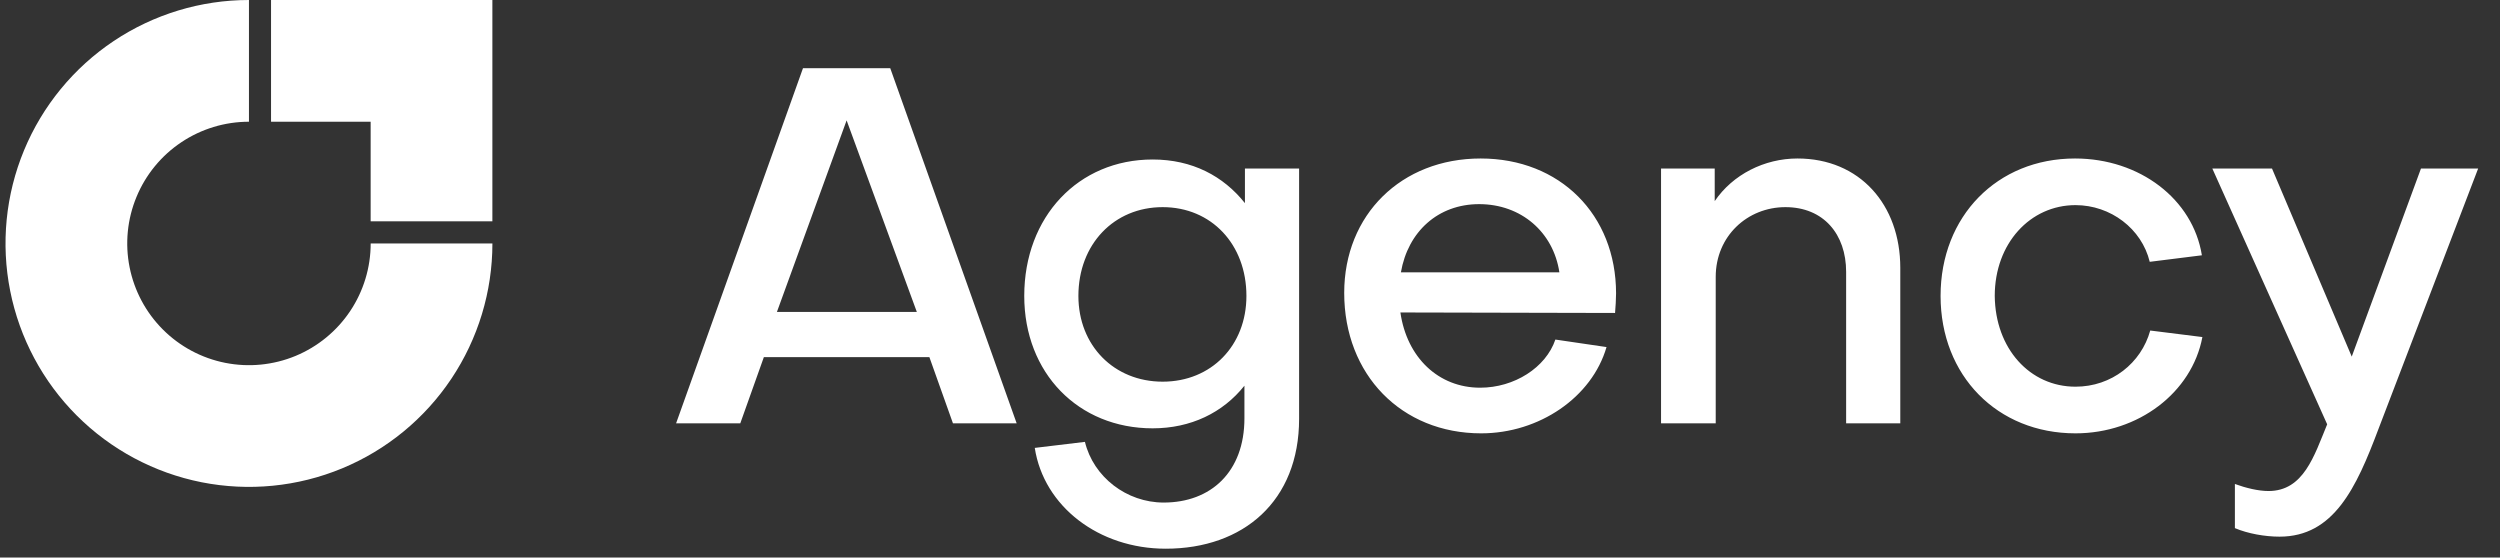
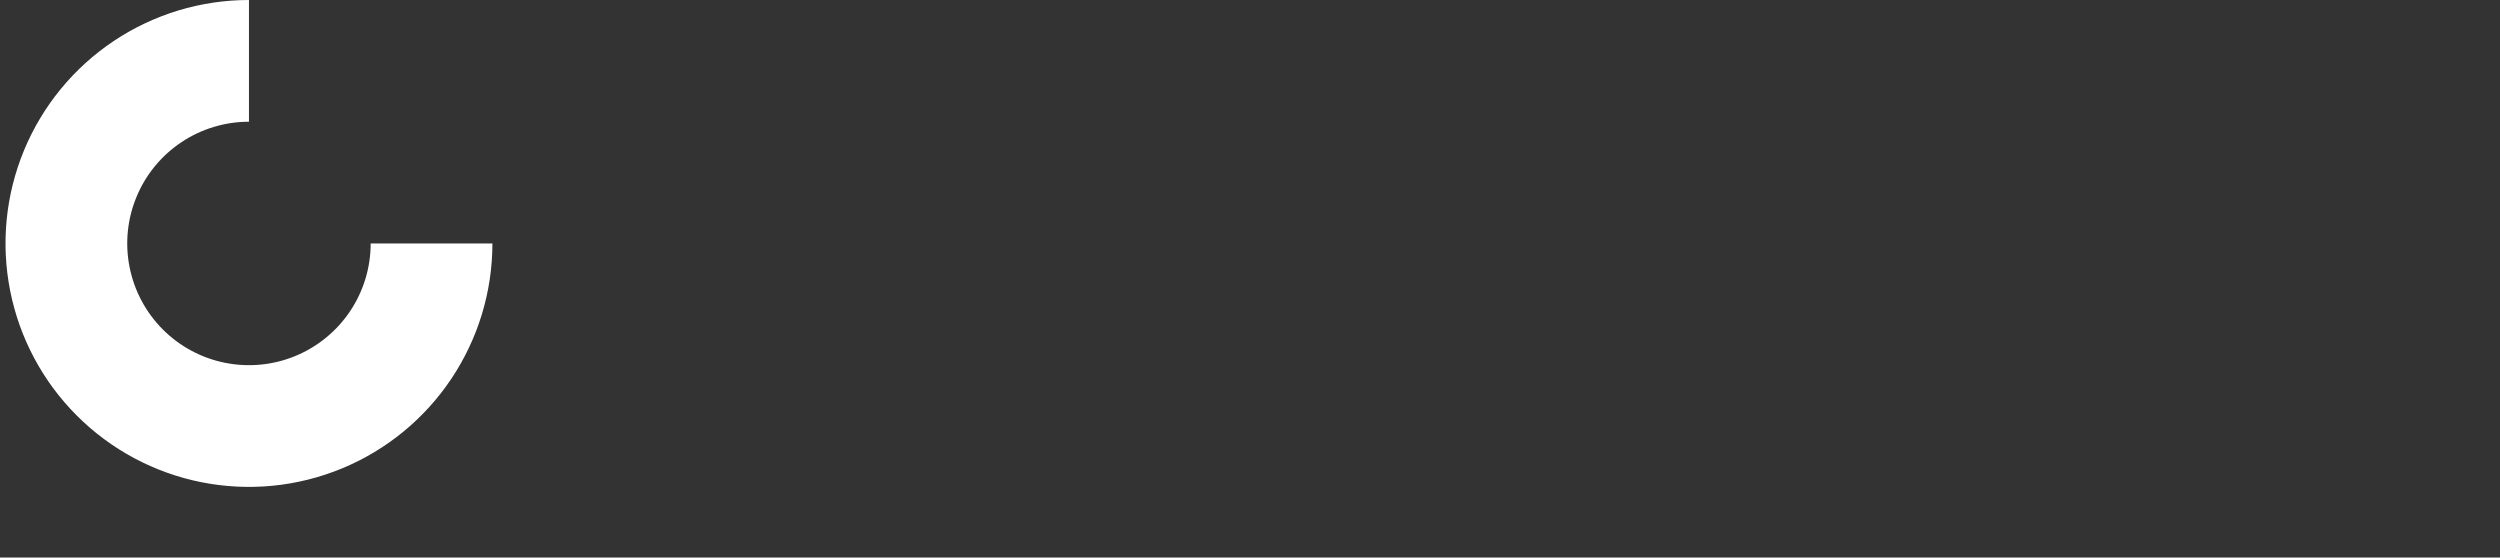
<svg xmlns="http://www.w3.org/2000/svg" width="139" height="31" viewBox="0 0 139 31" fill="none">
  <rect x="0" y="0" width="139" height="31" fill="#333333" stroke="none" />
  <path d="M27.378 13.536C27.378 16.213 26.584 18.83 25.097 21.056C23.61 23.282 21.496 25.017 19.023 26.041C16.549 27.066 13.828 27.334 11.202 26.812C8.576 26.289 6.164 25 4.271 23.107C2.378 21.214 1.089 18.802 0.567 16.177C0.044 13.551 0.313 10.829 1.337 8.356C2.361 5.883 4.096 3.769 6.322 2.281C8.548 0.794 11.165 0 13.842 0V6.768C12.504 6.768 11.195 7.165 10.082 7.909C8.969 8.652 8.102 9.709 7.59 10.946C7.078 12.183 6.943 13.543 7.205 14.856C7.466 16.169 8.11 17.375 9.057 18.322C10.003 19.268 11.209 19.913 12.522 20.174C13.835 20.435 15.196 20.301 16.433 19.789C17.669 19.276 18.726 18.409 19.47 17.296C20.213 16.183 20.61 14.874 20.61 13.536H27.378Z" fill="white" />
-   <path d="M26.159 0L26.138 0L15.07 0V6.768H20.608V12.305L27.376 12.305L27.376 1.238L27.376 1.218V0H26.159Z" fill="white" />
-   <path d="M47.072 6.693L43.196 17.345H50.976L47.072 6.693ZM42.471 19.855L41.16 23.536H37.591L44.646 3.792H49.498L56.526 23.536H52.984L51.673 19.855H42.471ZM64.644 21.221C67.349 21.221 69.301 19.214 69.301 16.453C69.301 13.581 67.349 11.517 64.644 11.517C61.939 11.517 59.959 13.581 59.959 16.453C59.959 19.214 61.939 21.221 64.644 21.221ZM64.7 27.942C67.321 27.942 69.19 26.241 69.19 23.257V21.445C67.991 22.951 66.206 23.815 64.087 23.815C59.959 23.815 56.948 20.747 56.948 16.453C56.948 12.047 59.959 8.868 64.087 8.868C66.29 8.868 68.019 9.788 69.218 11.294V9.37H72.23V23.285C72.23 27.859 69.134 30.508 64.812 30.508C61.103 30.508 58.035 28.165 57.533 24.903L60.322 24.568C60.796 26.52 62.636 27.942 64.7 27.942ZM77.89 15.142H86.702C86.367 12.911 84.582 11.35 82.24 11.35C79.953 11.35 78.28 12.883 77.89 15.142ZM74.738 16.286C74.738 11.935 77.918 8.812 82.324 8.812C86.73 8.812 89.853 11.935 89.853 16.314C89.853 16.648 89.825 17.066 89.797 17.401L77.862 17.373C78.224 19.883 79.981 21.556 82.296 21.556C84.192 21.556 85.949 20.441 86.479 18.879L89.323 19.297C88.514 22.086 85.586 24.094 82.352 24.094C77.918 24.094 74.738 20.831 74.738 16.286ZM92.354 9.37H95.338V11.182C96.342 9.704 98.099 8.812 99.939 8.812C103.397 8.812 105.656 11.377 105.656 14.891V23.536H102.645V15.114C102.645 13.023 101.39 11.517 99.27 11.517C97.151 11.517 95.394 13.134 95.394 15.393V23.536H92.354V9.37ZM115.37 8.812C118.967 8.812 121.923 11.071 122.425 14.194L119.525 14.557C119.079 12.716 117.35 11.405 115.398 11.405C112.888 11.405 110.908 13.525 110.908 16.453C110.936 19.381 112.86 21.5 115.398 21.5C117.406 21.5 119.051 20.19 119.553 18.377L122.453 18.74C121.868 21.835 118.884 24.094 115.398 24.094C111.048 24.094 107.896 20.887 107.896 16.453C107.896 12.019 111.048 8.812 115.37 8.812ZM124.26 29.364V26.91C124.873 27.134 125.57 27.301 126.128 27.301C128.08 27.301 128.666 25.349 129.391 23.592L123.005 9.37H126.323L130.757 19.827L134.606 9.37H137.785L132.235 23.871C131.008 27.134 129.753 29.838 126.741 29.838C125.933 29.838 124.985 29.671 124.26 29.364Z" fill="white" />
</svg>